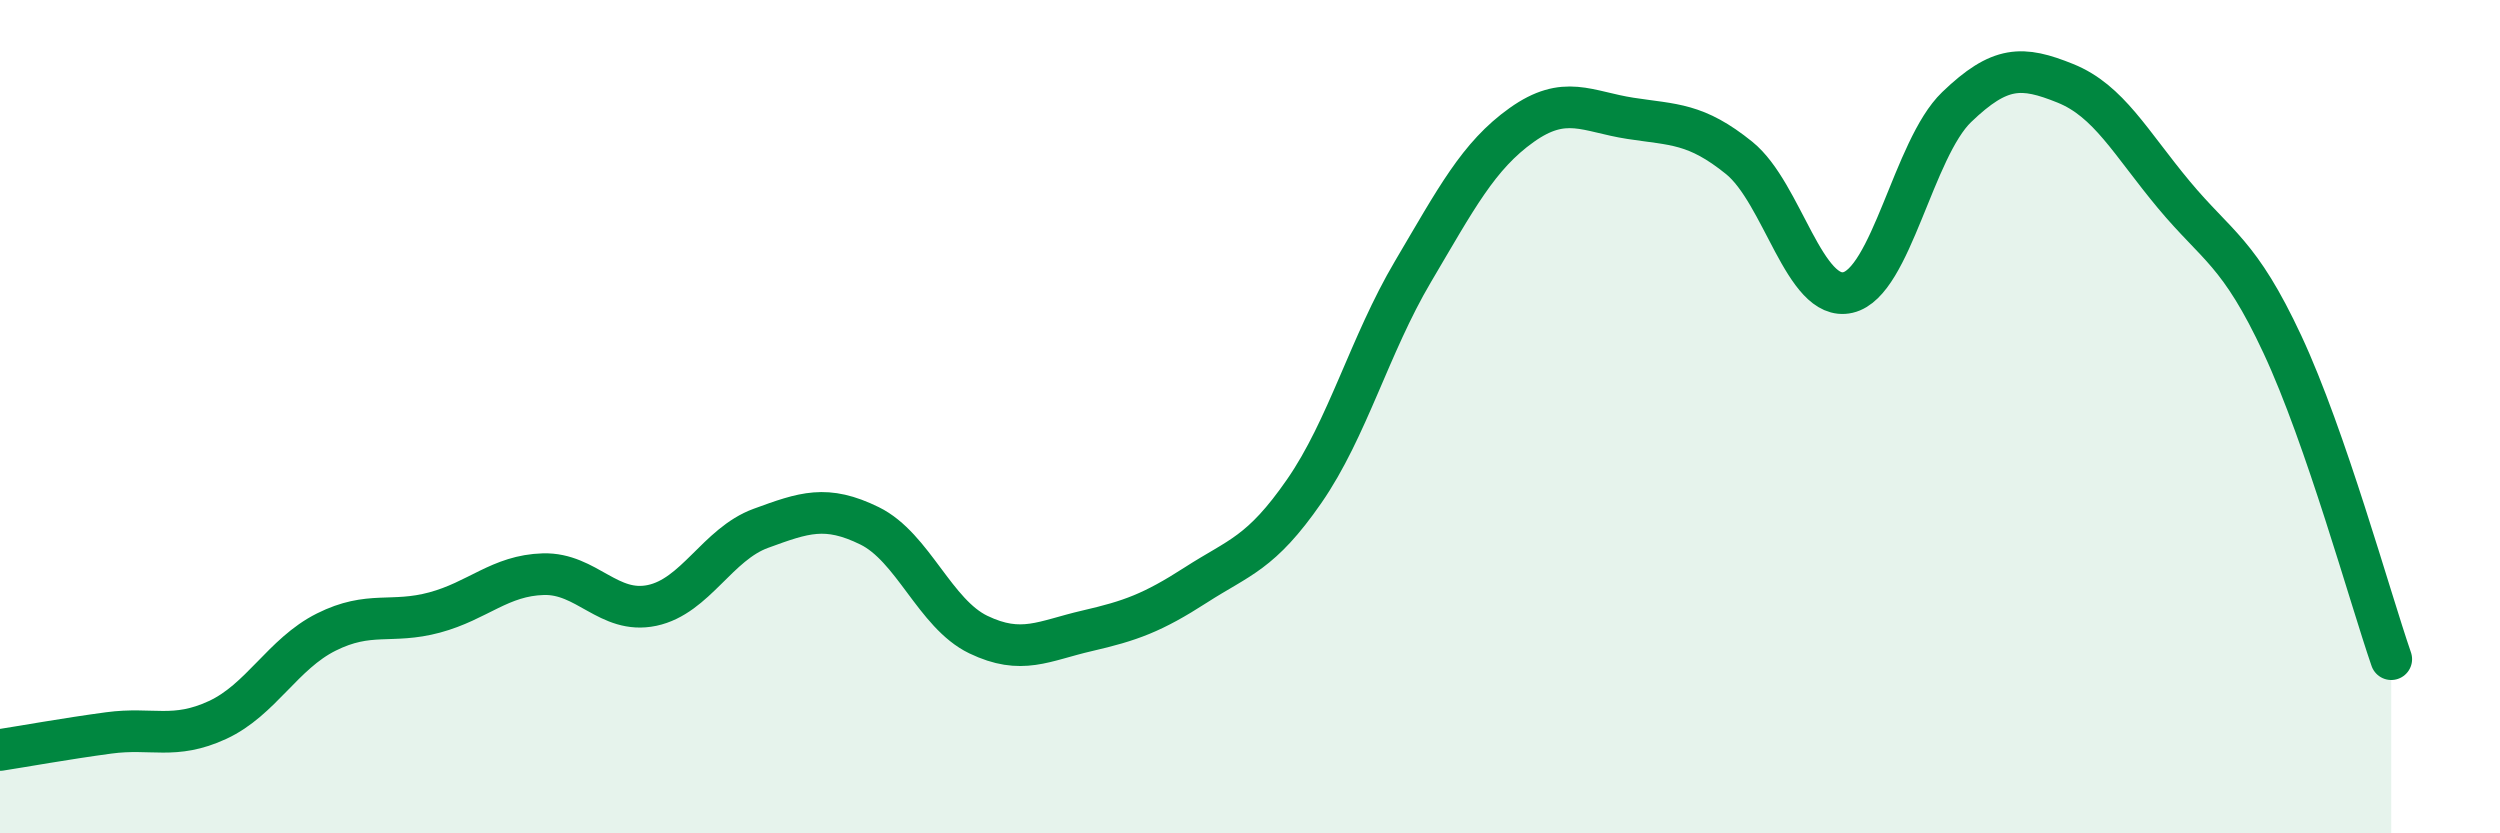
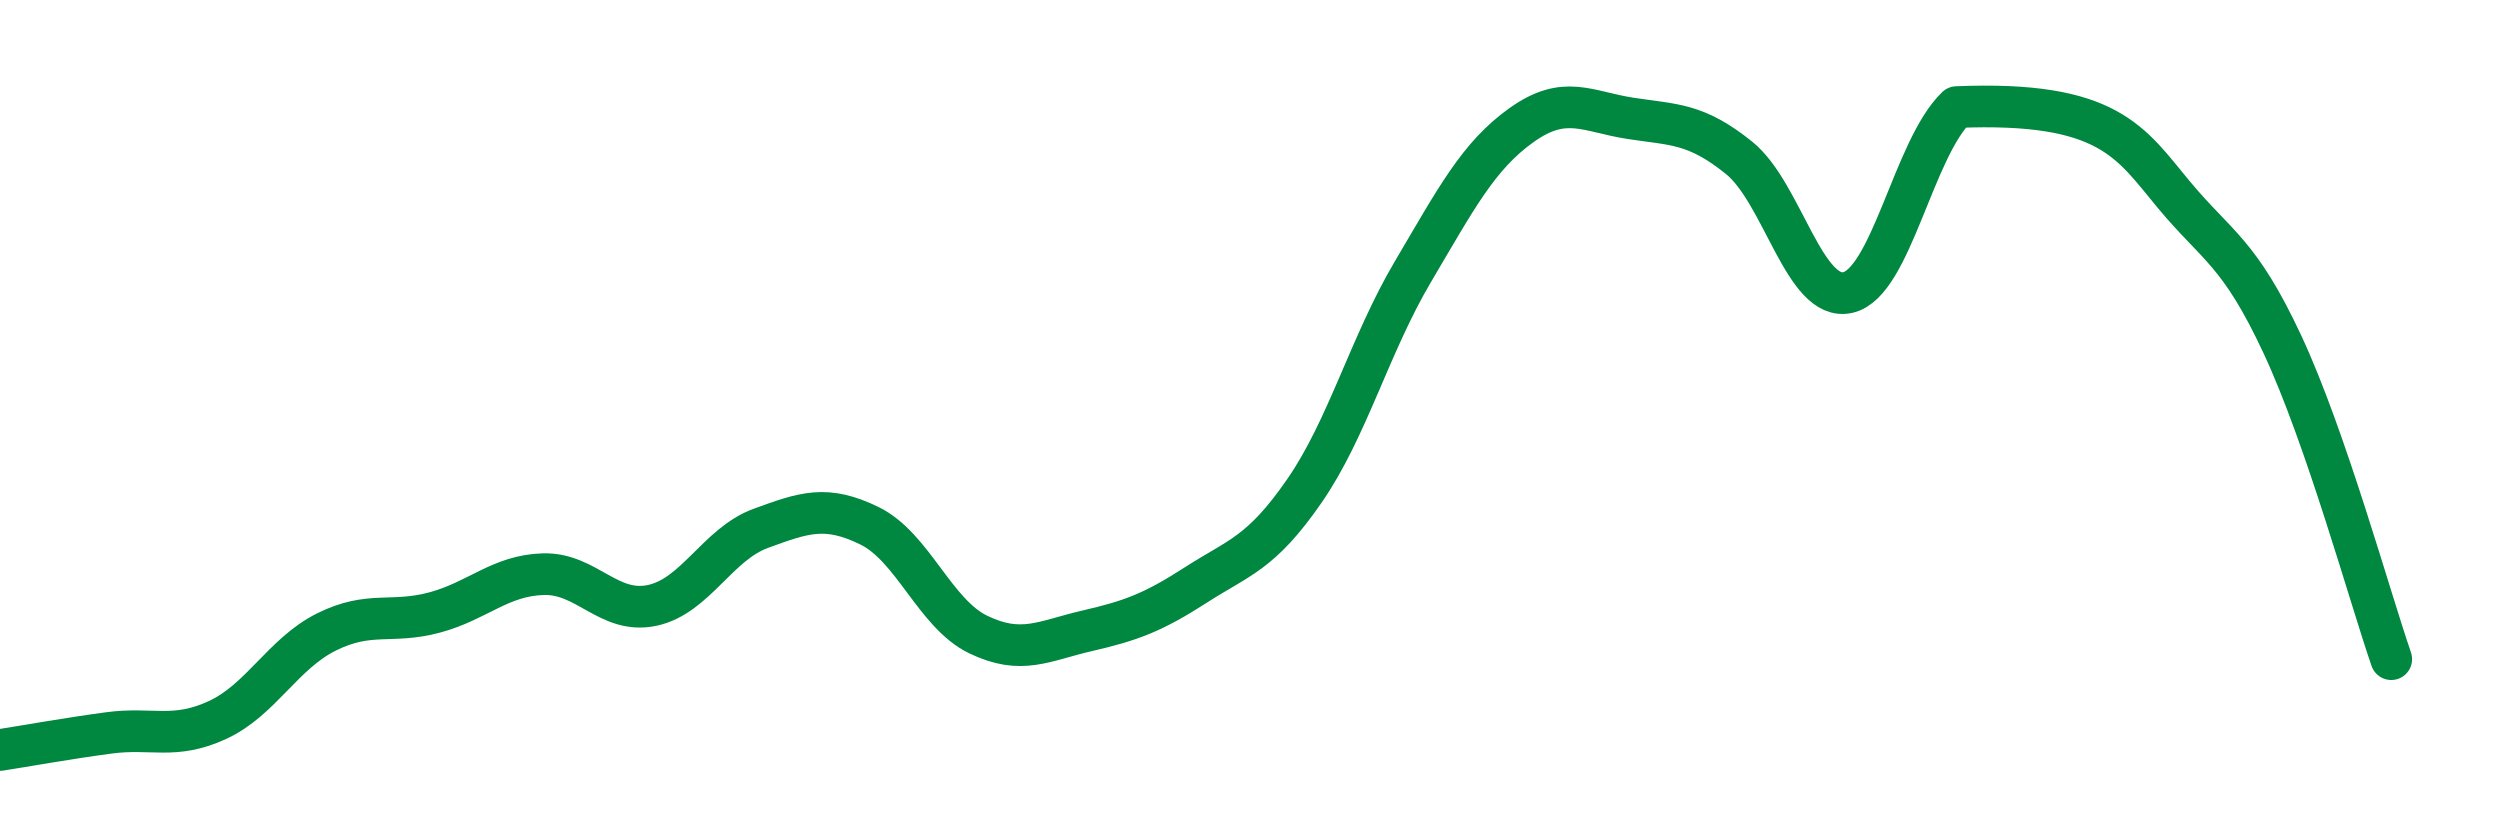
<svg xmlns="http://www.w3.org/2000/svg" width="60" height="20" viewBox="0 0 60 20">
-   <path d="M 0,18 C 0.52,17.92 1.57,17.73 2.61,17.59 C 3.65,17.45 4.18,17.76 5.22,17.28 C 6.26,16.8 6.79,15.69 7.83,15.17 C 8.87,14.65 9.39,14.98 10.43,14.7 C 11.47,14.42 12,13.81 13.04,13.78 C 14.08,13.75 14.61,14.75 15.65,14.53 C 16.69,14.31 17.22,13.06 18.26,12.68 C 19.3,12.3 19.83,12.11 20.87,12.62 C 21.91,13.13 22.44,14.73 23.48,15.23 C 24.52,15.73 25.05,15.38 26.09,15.14 C 27.13,14.9 27.66,14.71 28.7,14.04 C 29.74,13.37 30.26,13.29 31.3,11.79 C 32.34,10.29 32.87,8.28 33.91,6.52 C 34.95,4.76 35.48,3.74 36.52,3 C 37.56,2.26 38.09,2.68 39.13,2.84 C 40.17,3 40.7,2.95 41.74,3.79 C 42.78,4.63 43.31,7.26 44.35,7.02 C 45.39,6.78 45.92,3.57 46.96,2.57 C 48,1.57 48.53,1.58 49.57,2 C 50.61,2.42 51.13,3.42 52.17,4.67 C 53.21,5.92 53.74,6.04 54.78,8.27 C 55.82,10.5 56.87,14.31 57.39,15.82L57.39 20L0 20Z" fill="#008740" opacity="0.1" stroke-linecap="round" stroke-linejoin="round" />
-   <path d="M 0,18 C 0.52,17.92 1.57,17.73 2.61,17.59 C 3.65,17.45 4.18,17.76 5.22,17.28 C 6.26,16.8 6.79,15.69 7.83,15.17 C 8.87,14.65 9.39,14.98 10.43,14.7 C 11.47,14.42 12,13.81 13.04,13.78 C 14.08,13.75 14.61,14.75 15.65,14.53 C 16.69,14.31 17.22,13.06 18.26,12.68 C 19.3,12.3 19.83,12.11 20.87,12.62 C 21.91,13.13 22.44,14.73 23.48,15.23 C 24.52,15.73 25.05,15.38 26.09,15.14 C 27.13,14.9 27.66,14.71 28.7,14.04 C 29.74,13.37 30.26,13.29 31.3,11.79 C 32.34,10.29 32.87,8.28 33.91,6.52 C 34.95,4.76 35.48,3.74 36.52,3 C 37.56,2.26 38.09,2.68 39.13,2.84 C 40.17,3 40.7,2.95 41.74,3.79 C 42.78,4.63 43.31,7.26 44.35,7.02 C 45.39,6.78 45.92,3.57 46.96,2.57 C 48,1.57 48.53,1.58 49.57,2 C 50.61,2.42 51.13,3.42 52.17,4.67 C 53.21,5.92 53.74,6.04 54.78,8.27 C 55.82,10.5 56.87,14.31 57.39,15.82" stroke="#008740" stroke-width="1" fill="none" stroke-linecap="round" stroke-linejoin="round" />
+   <path d="M 0,18 C 0.52,17.92 1.57,17.73 2.61,17.59 C 3.65,17.45 4.18,17.76 5.22,17.28 C 6.26,16.8 6.79,15.69 7.83,15.17 C 8.87,14.65 9.39,14.98 10.43,14.7 C 11.47,14.42 12,13.81 13.04,13.78 C 14.08,13.75 14.61,14.75 15.65,14.53 C 16.69,14.31 17.22,13.06 18.26,12.68 C 19.3,12.3 19.83,12.11 20.87,12.62 C 21.91,13.13 22.44,14.73 23.48,15.23 C 24.52,15.73 25.05,15.38 26.09,15.14 C 27.13,14.9 27.66,14.71 28.7,14.04 C 29.74,13.37 30.26,13.29 31.3,11.79 C 32.34,10.29 32.87,8.28 33.91,6.52 C 34.95,4.76 35.48,3.74 36.52,3 C 37.56,2.26 38.09,2.68 39.13,2.84 C 40.17,3 40.7,2.95 41.74,3.79 C 42.78,4.63 43.31,7.26 44.35,7.02 C 45.39,6.78 45.92,3.57 46.96,2.57 C 50.61,2.42 51.13,3.42 52.17,4.67 C 53.21,5.92 53.74,6.04 54.78,8.27 C 55.82,10.5 56.87,14.31 57.39,15.82" stroke="#008740" stroke-width="1" fill="none" stroke-linecap="round" stroke-linejoin="round" />
</svg>